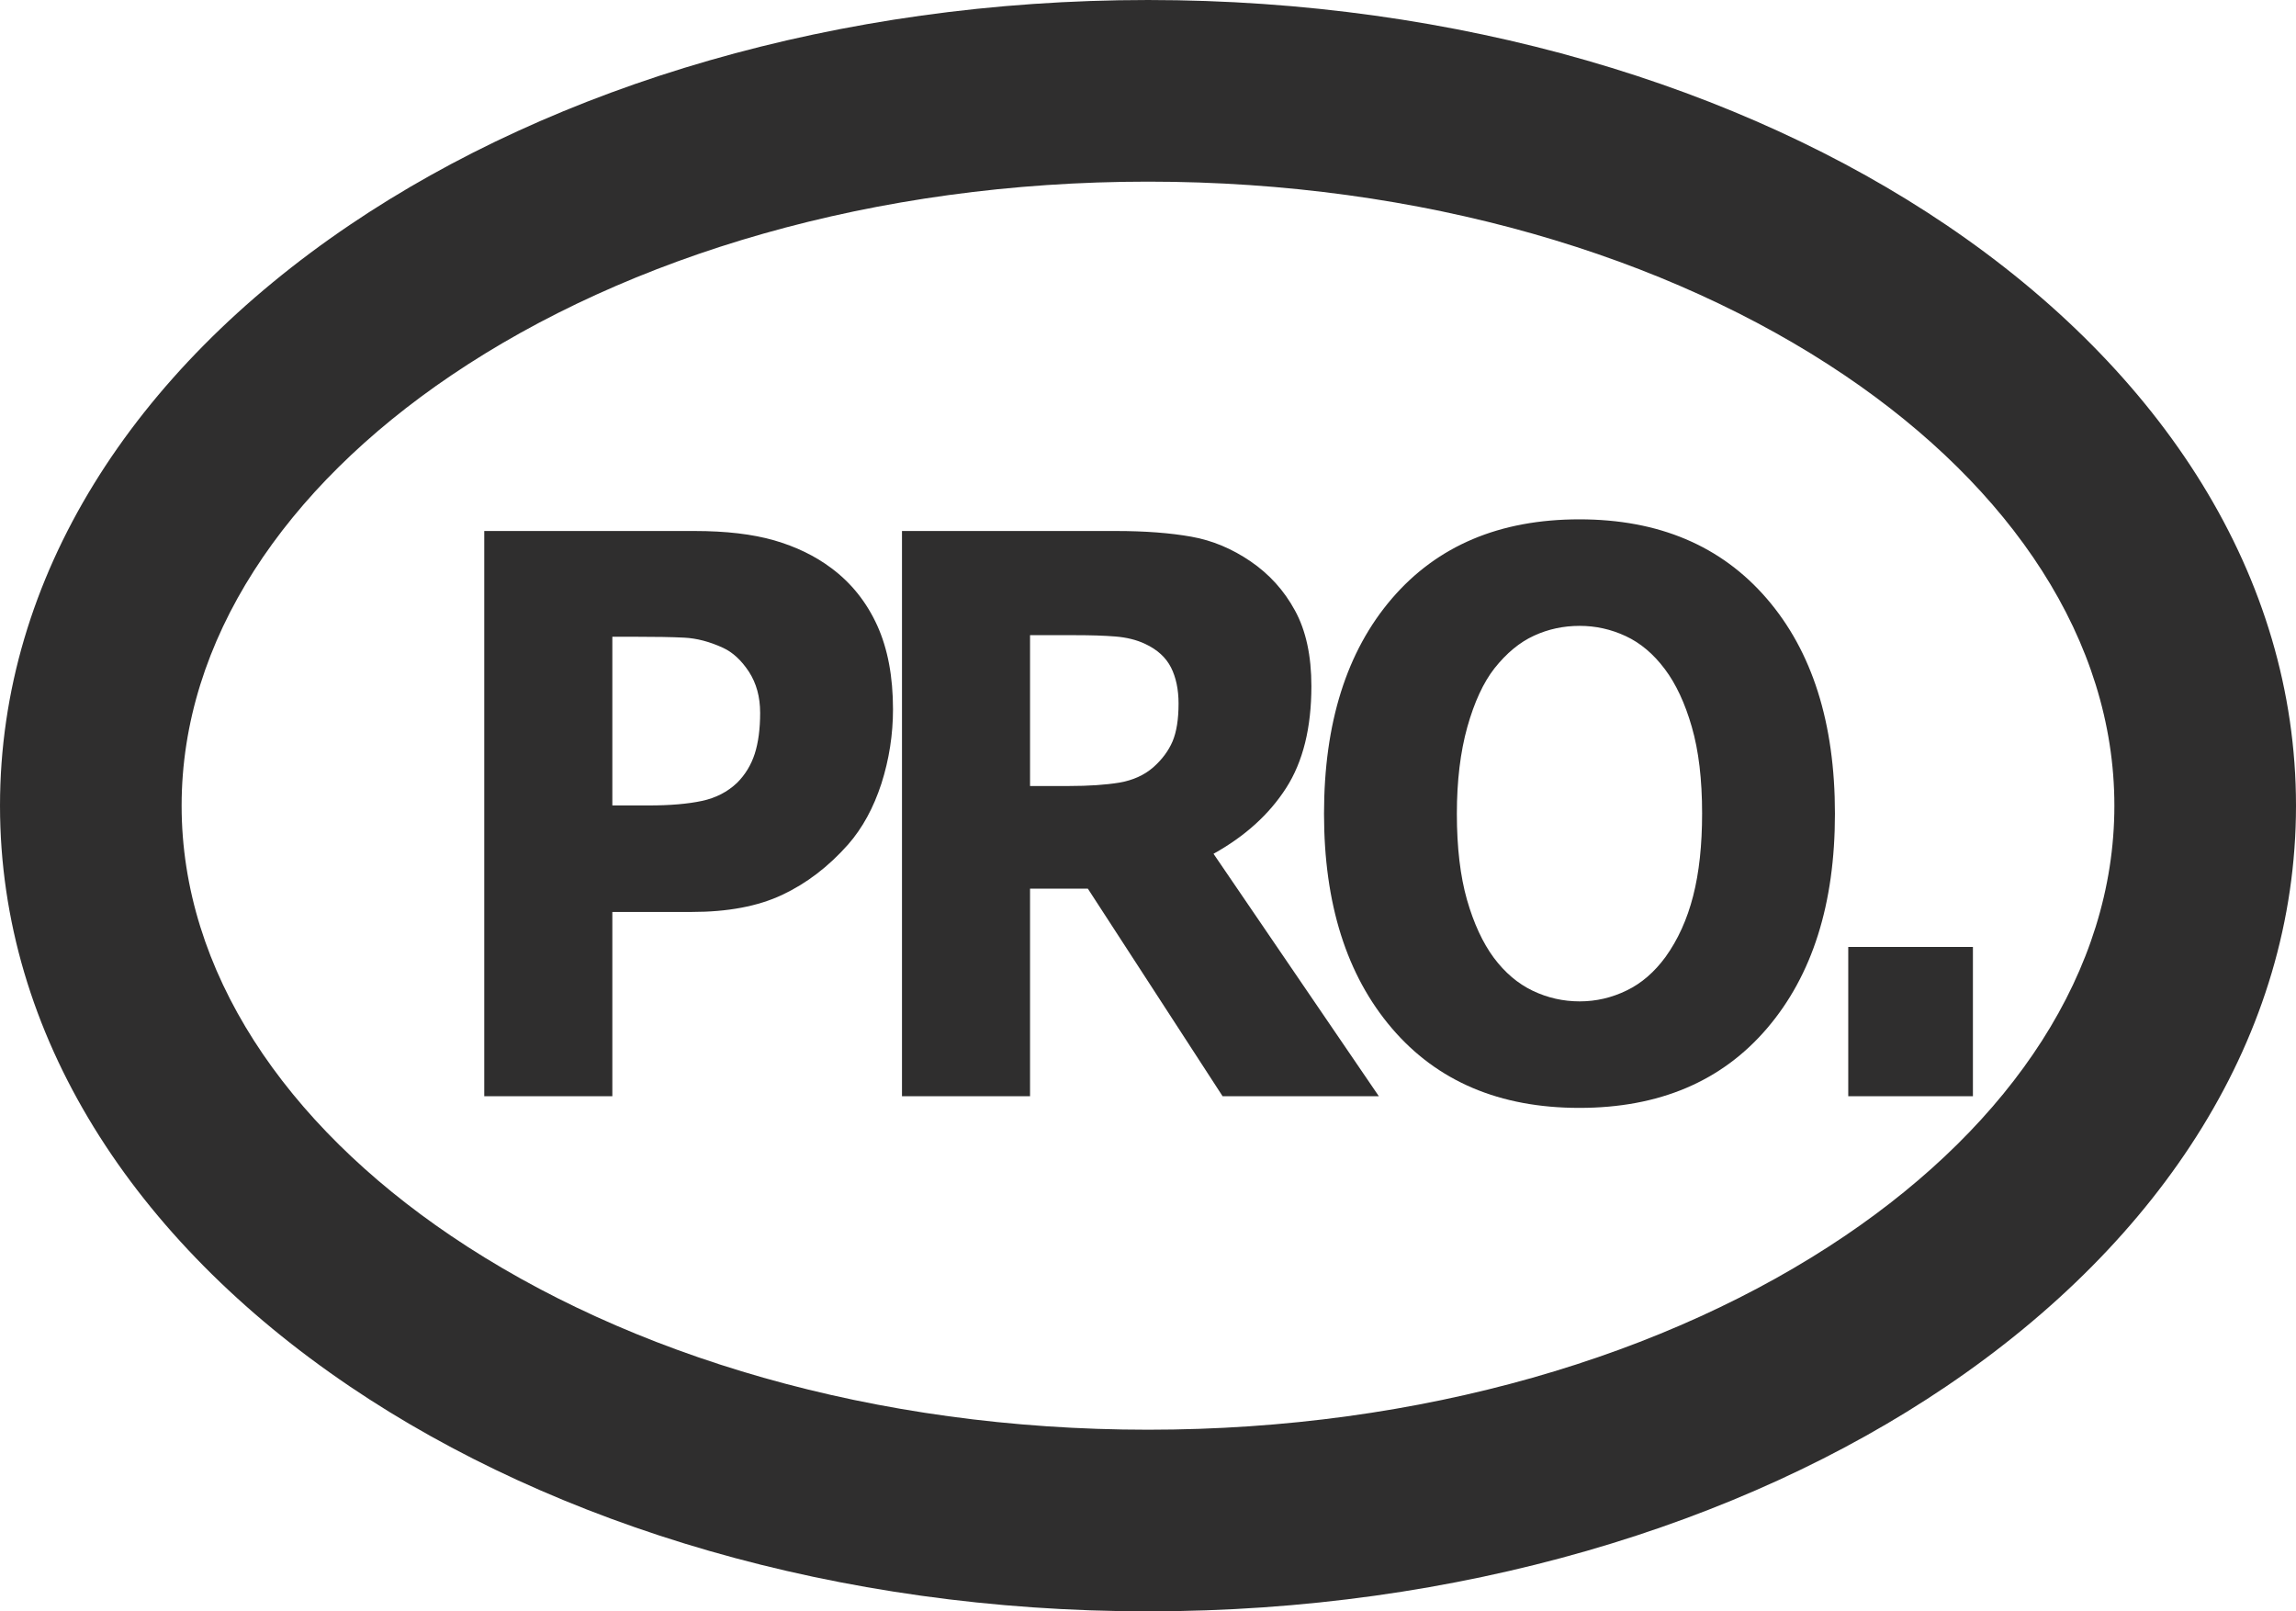
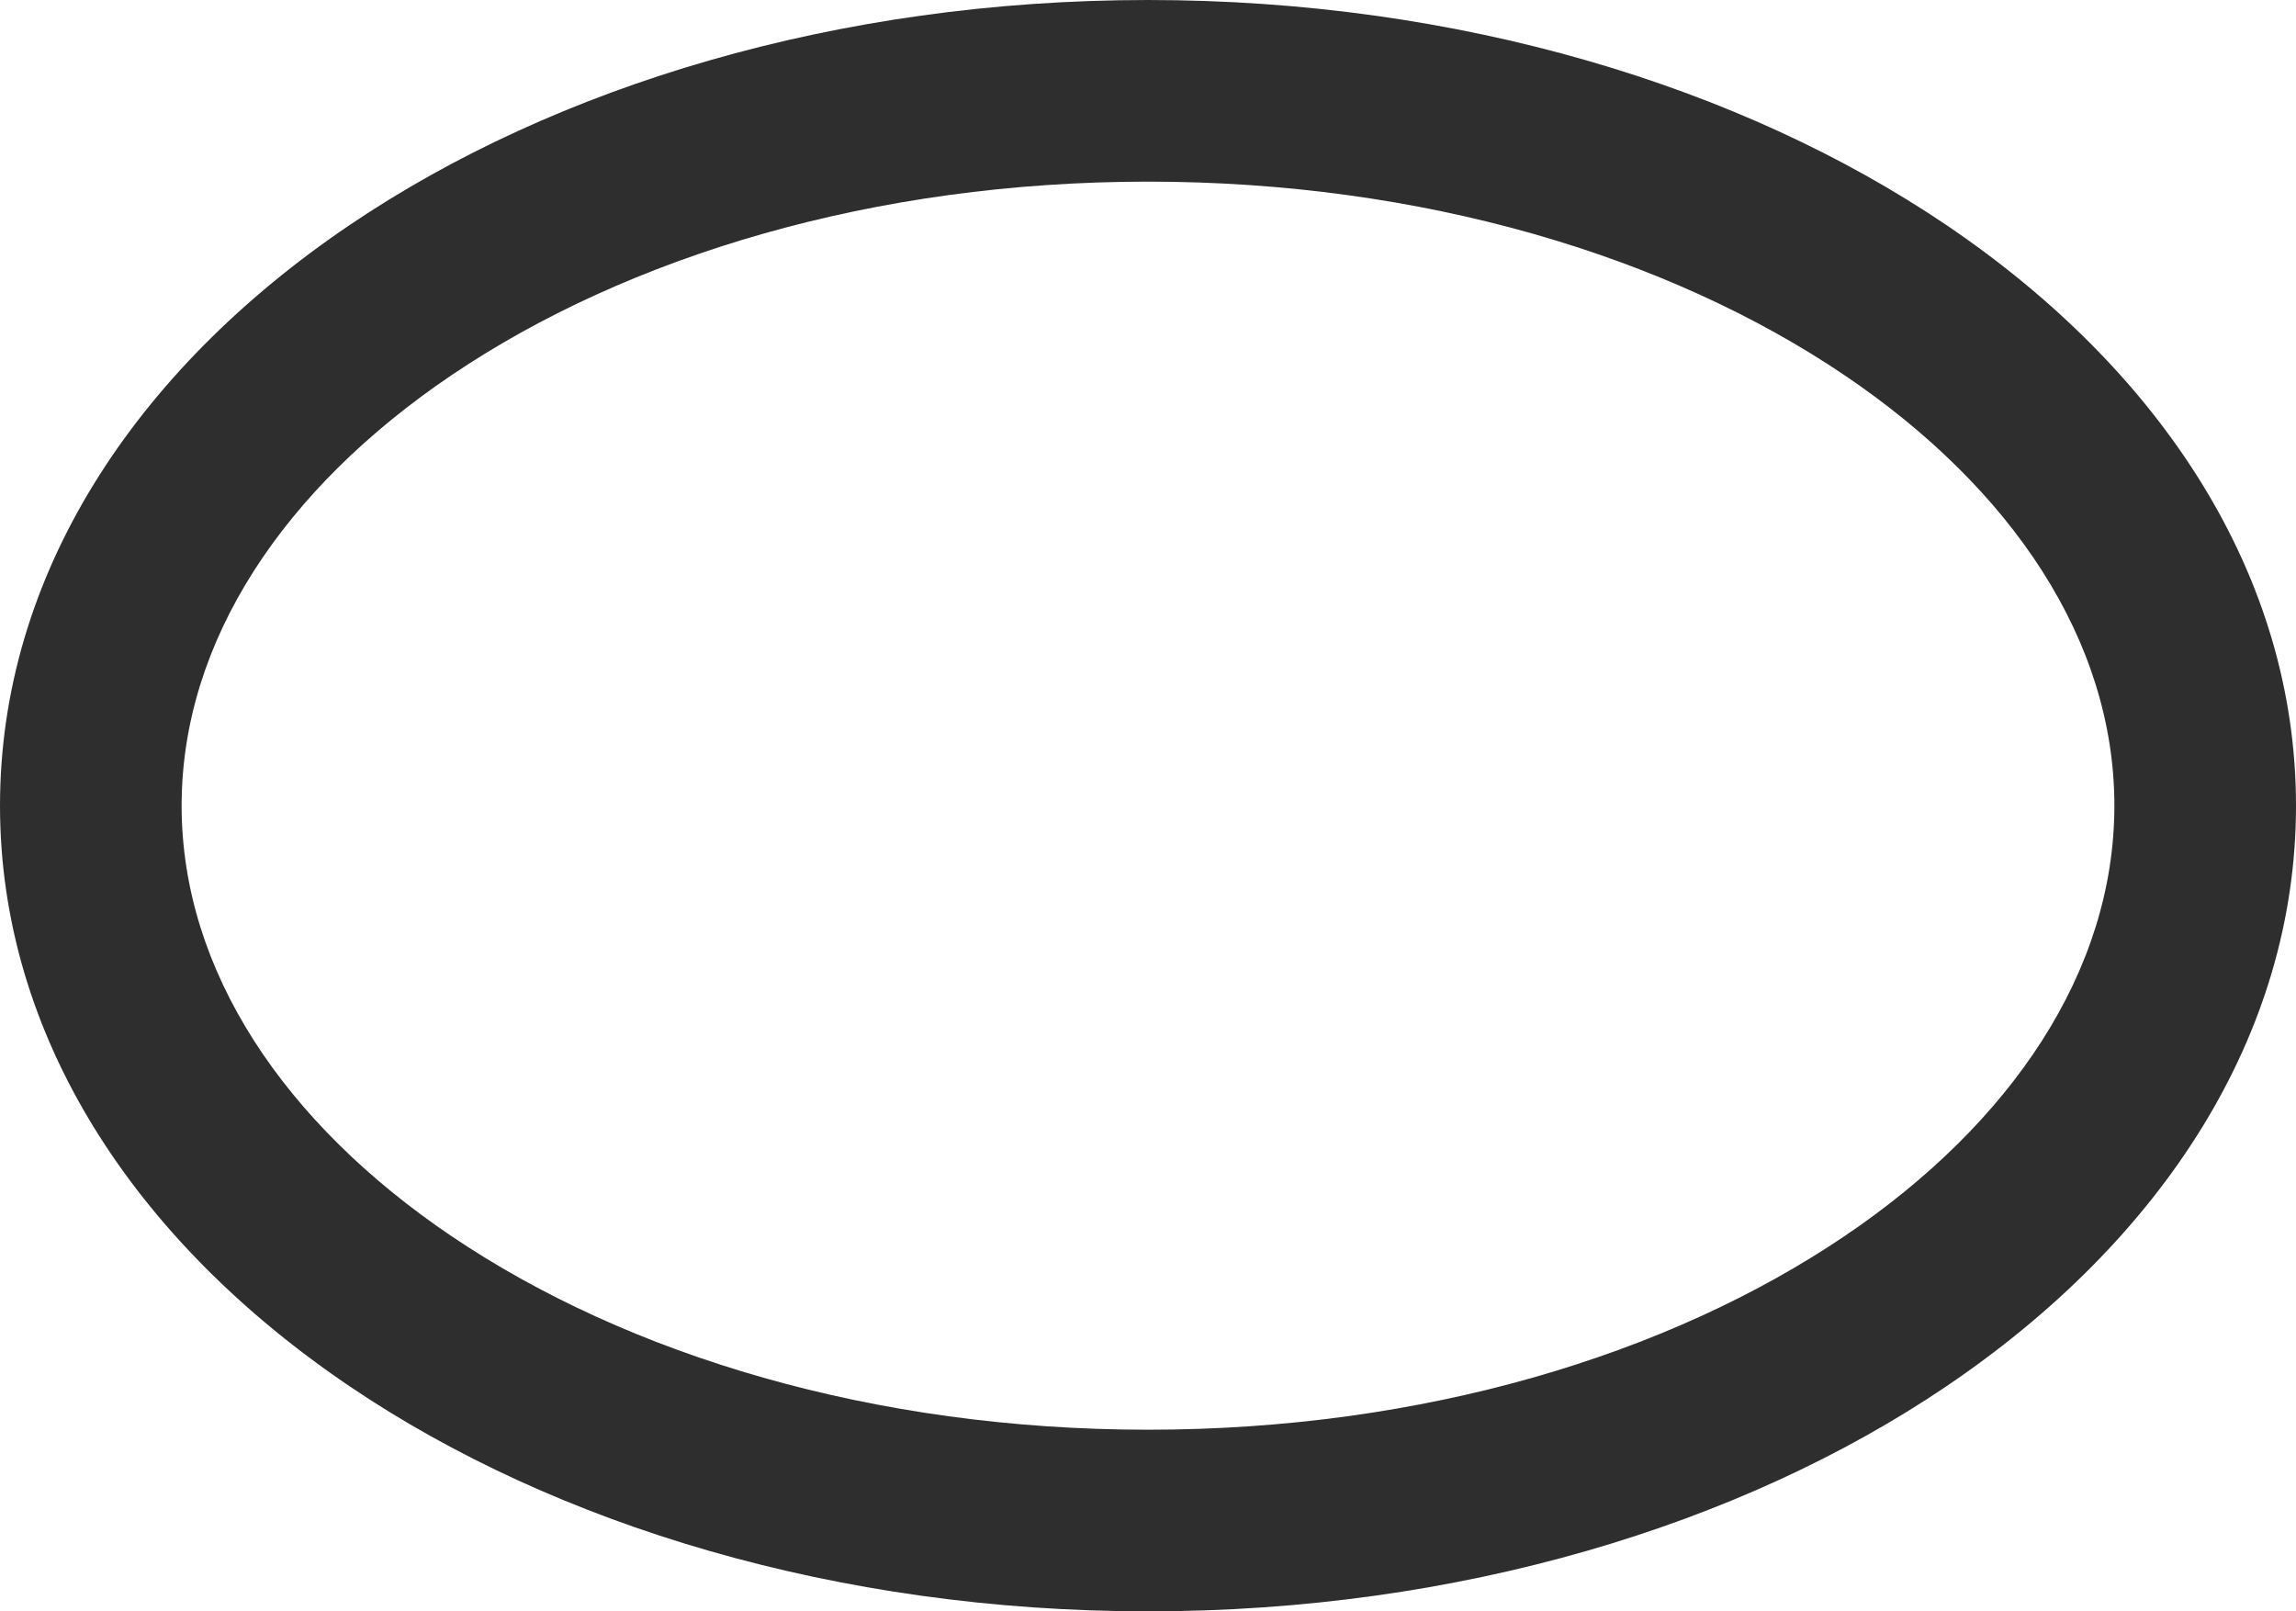
<svg xmlns="http://www.w3.org/2000/svg" xml:space="preserve" width="59.266mm" height="41.59mm" style="shape-rendering:geometricPrecision; text-rendering:geometricPrecision; image-rendering:optimizeQuality; fill-rule:evenodd; clip-rule:evenodd" viewBox="0 0 5926.6 4159">
  <defs>
    <style type="text/css">  .fil0 {fill:#2F2E2E;fill-rule:nonzero}  </style>
  </defs>
  <g id="Слой_x0020_1">
    <g id="_946461680">
-       <path class="fil0" d="M2305.07 1830.77c0,65.22 -9.94,129.12 -29.87,191.66 -20.25,62.21 -48.71,114.71 -85.93,157.19 -50.96,57.52 -107.55,100.65 -170.27,130.09 -62.4,29.45 -140.37,44.12 -233.52,44.12l-204.87 0 0 475.61 -330.61 0 0 -1458.9 542.47 0c81.48,0 149.74,8.06 205.76,24.1 55.65,16.08 105.2,39.8 148,71.91 51.57,38.45 90.81,87.95 118.1,147.82 27.23,60.2 40.74,132.11 40.74,216.4zm-342.94 9.01c0,-41.12 -9.66,-76.23 -28.97,-106 -19.36,-29.44 -41.63,-50.17 -67.14,-61.89 -34.27,-15.7 -67.37,-24.42 -99.62,-26.06 -32.54,-1.69 -75.62,-2.35 -129.53,-2.35l-56.26 0 0 435.44 93.76 0c55.65,0 101.41,-3.99 137.46,-11.68 36.05,-7.68 66.24,-23.44 90.85,-46.83 20.82,-20.72 36.06,-45.85 45.43,-74.59 9.33,-29.11 14.02,-64.55 14.02,-106.04zm1080.05 -23.73c0,-36.09 -6.47,-67.22 -19.36,-92.96 -13.17,-26.11 -35.44,-46.51 -67.09,-61.23 -21.99,-10.36 -47.49,-16.69 -76.79,-19.03 -29.3,-2.35 -63.62,-3.38 -102.58,-3.38l-117.53 0 0 389.3 99.95 0c51.85,0 95.22,-3 130.1,-8.67 35.16,-6.05 64.51,-19.08 88.23,-39.8 22.6,-20.07 38.96,-42.15 49.51,-66.57 10.31,-24.43 15.56,-56.87 15.56,-97.66zm517.01 1013.39l-403.32 0 -347.86 -535.81 -149.18 0 0 535.81 -330.56 0 0 -1458.9 552.41 0c75.61,0 140.4,5.06 194.6,14.72 54.52,9.71 105.2,31.13 152.69,63.57 48.06,32.77 86.5,74.92 114.63,126.77 28.41,51.8 42.47,117.06 42.47,195.31 0,107.68 -21.7,195.3 -65.35,263.19 -43.69,67.93 -106.09,124.42 -187.29,169.57l426.76 625.77zm1177.28 -729.1c0,232.44 -58.27,417.06 -175.24,553.86 -116.92,136.8 -278.43,205.34 -484.43,205.34 -205.8,0 -366.94,-68.54 -483.9,-205.34 -116.93,-136.8 -175.25,-321.42 -175.25,-553.86 0,-234.12 58.32,-419.4 175.25,-555.54 116.96,-136.1 278.1,-204.36 483.9,-204.36 204.83,0 366.01,68.26 483.54,204.36 117.53,136.14 176.13,321.42 176.13,555.54zm-437.26 369.57c31.97,-44.49 55.69,-96.67 71.21,-157.2 15.57,-60.52 23.16,-131.45 23.16,-213.4 0,-87.25 -8.81,-161.83 -26.67,-223.39 -17.58,-61.23 -41.03,-111.06 -69.48,-148.85 -29.3,-39.1 -62.96,-67.55 -101.08,-85.27 -38.11,-17.72 -77.63,-26.4 -118.7,-26.4 -41.91,0 -81.15,8.35 -118.1,25.41 -37.22,17.07 -70.93,45.15 -102.01,84.29 -28.69,36.76 -51.85,86.92 -70.04,151.48 -17.86,64.23 -26.96,138.81 -26.96,223.76 0,86.97 8.82,161.18 26.12,222.08 17.58,61.18 40.74,111.01 69.15,149.5 28.73,38.45 62.11,66.9 100.51,85.28 38.4,18.38 78.85,27.43 121.33,27.43 42.19,0 82.65,-9.38 121.05,-28.09 38.39,-18.42 71.77,-47.49 100.51,-86.63zm793.42 359.53l-321.79 0 0 -385.27 321.79 0 0 385.27z" />
      <path class="fil0" d="M2963.33 0.01c801.1,0 1529.97,221.94 2060.52,580.67 557.75,377.12 902.75,906.55 902.75,1498.85 0,592.3 -345,1121.73 -902.75,1498.79 -530.55,358.74 -1259.42,580.67 -2060.52,580.67 -801.16,0 -1530.02,-221.93 -2060.58,-580.67 -557.74,-377.06 -902.74,-906.49 -902.74,-1498.79 0,-592.3 345,-1121.73 902.74,-1498.85 530.56,-358.73 1259.42,-580.67 2060.58,-580.67zm1798.64 968.95c-456.95,-309 -1092.7,-500.13 -1798.64,-500.13 -705.99,0 -1341.7,191.18 -1798.7,500.13 -429.9,290.66 -695.81,683.85 -695.81,1110.57 0,426.71 265.96,819.9 695.81,1110.52 457,308.95 1092.71,500.13 1798.7,500.13 705.94,0 1341.69,-191.13 1798.64,-500.13 429.86,-290.62 695.82,-683.81 695.82,-1110.52 0,-426.72 -265.91,-819.91 -695.82,-1110.57z" />
    </g>
  </g>
</svg>